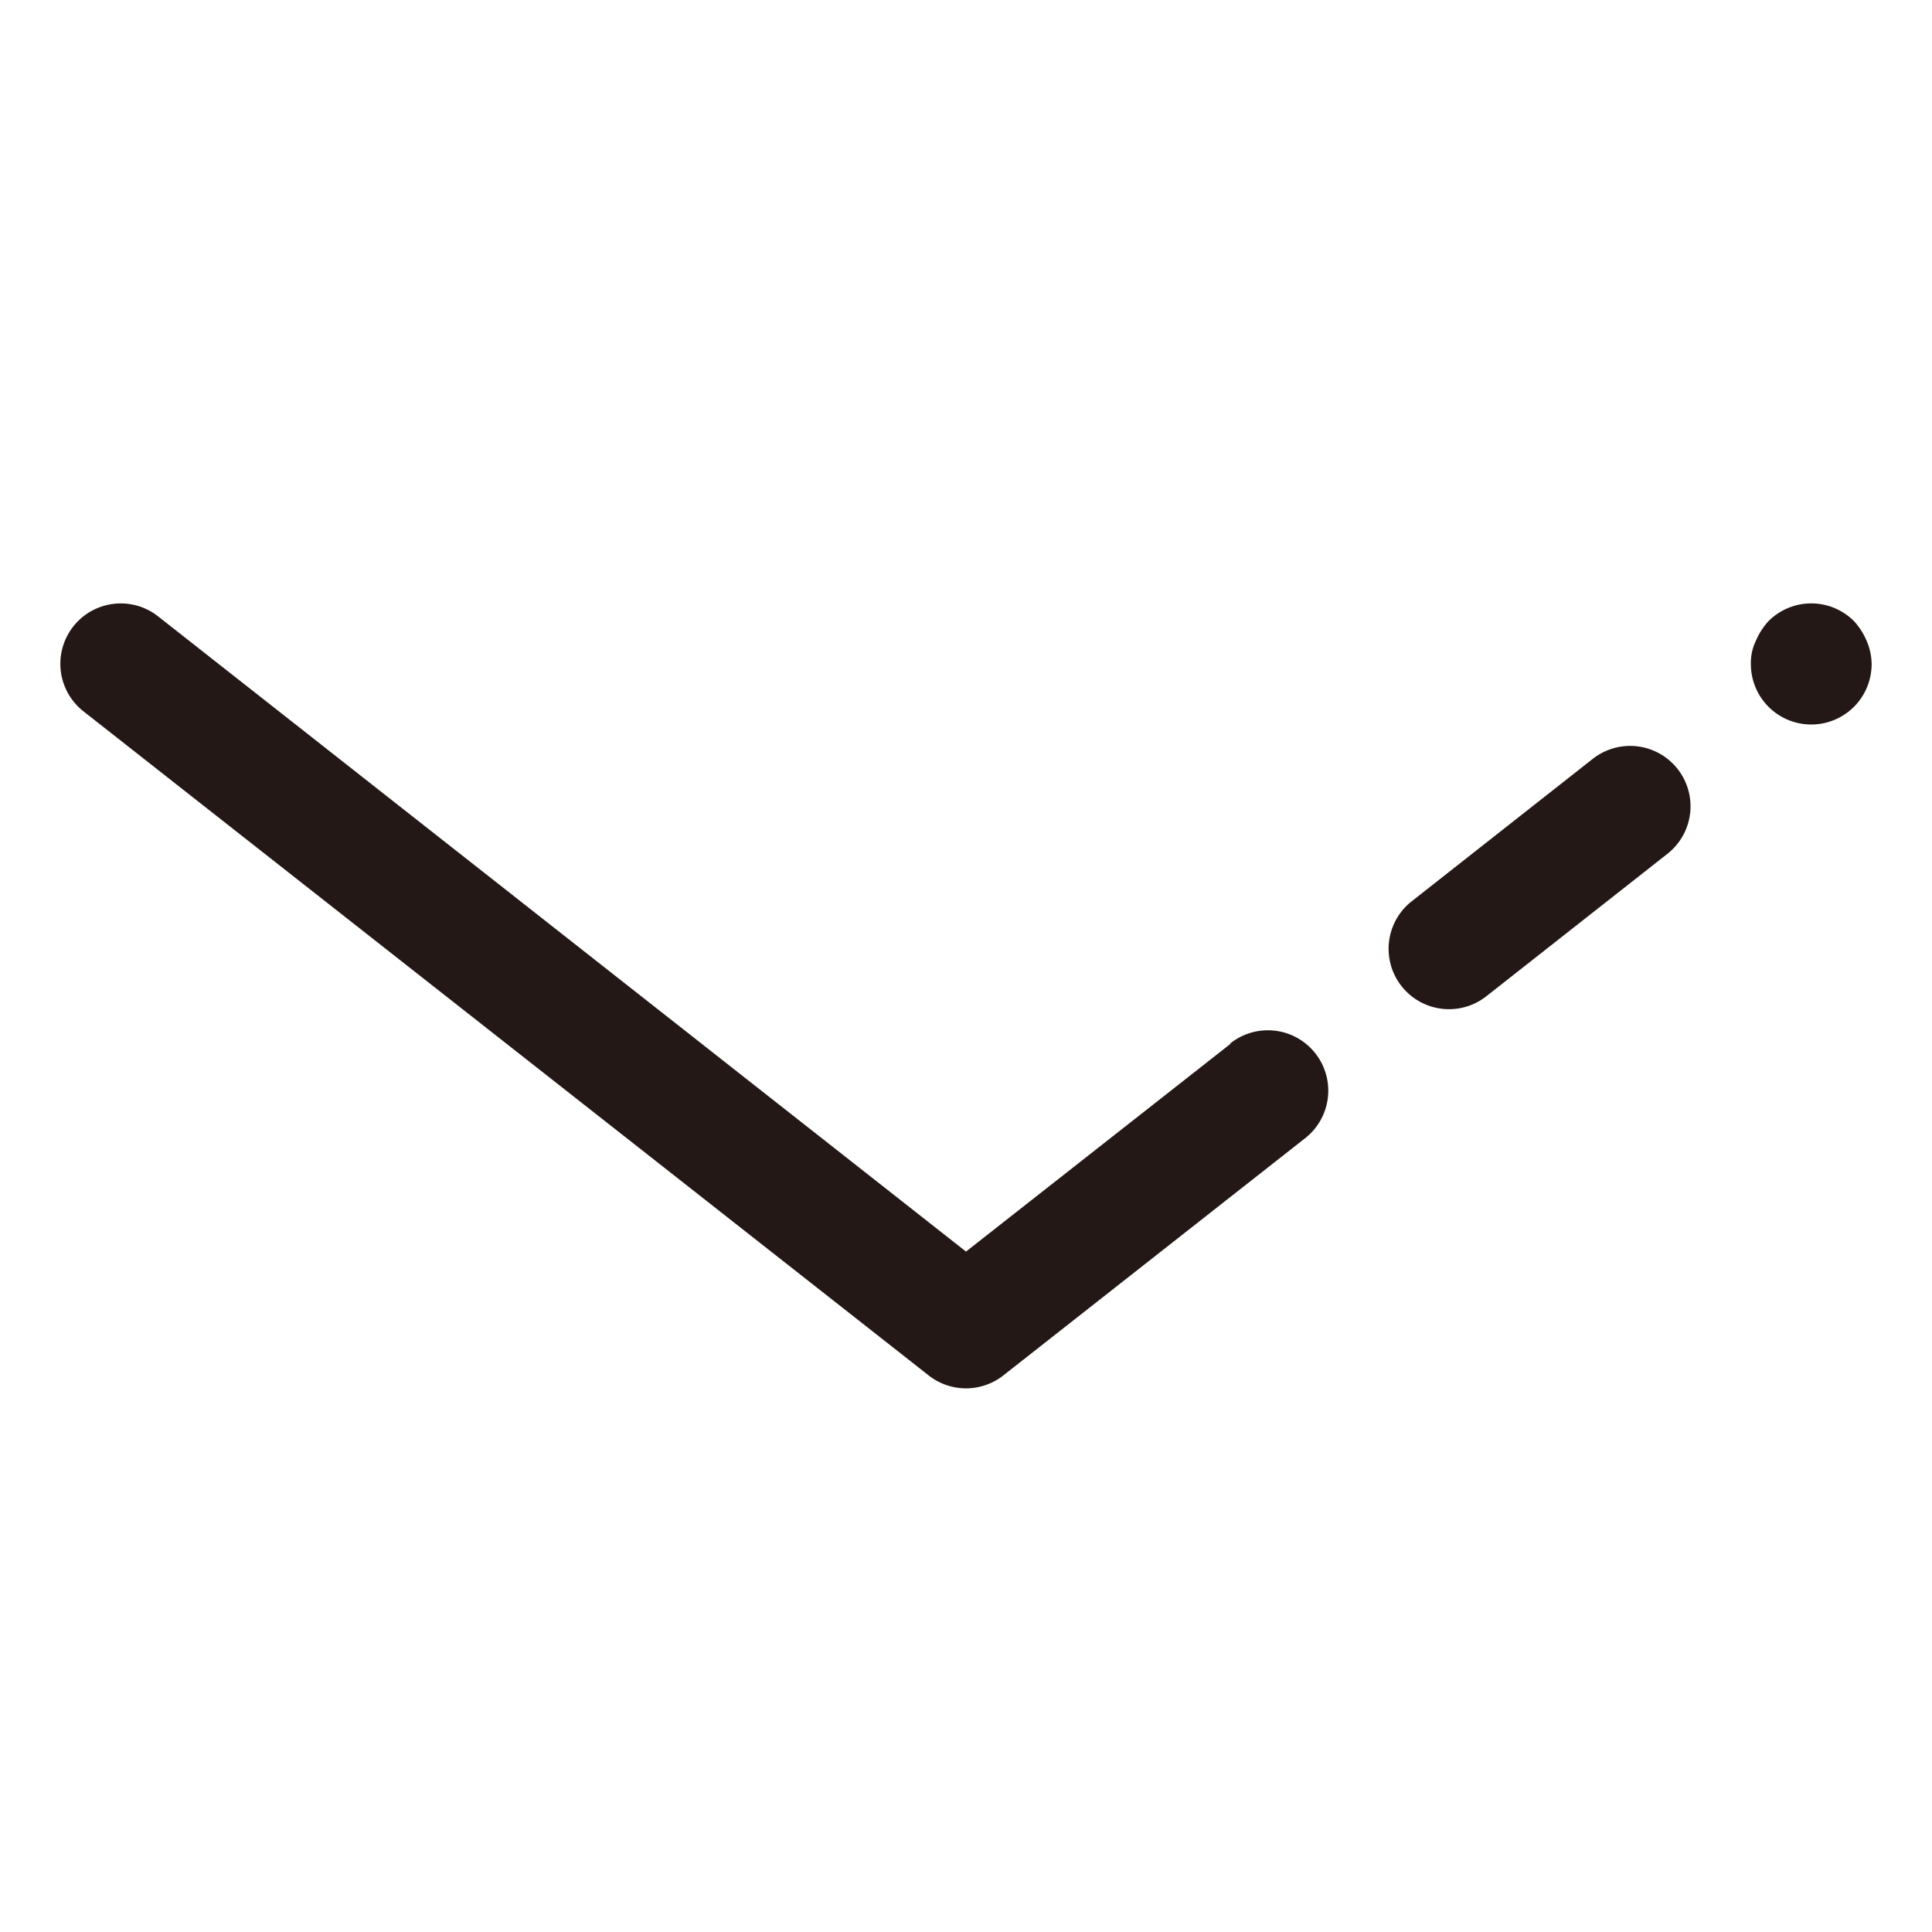
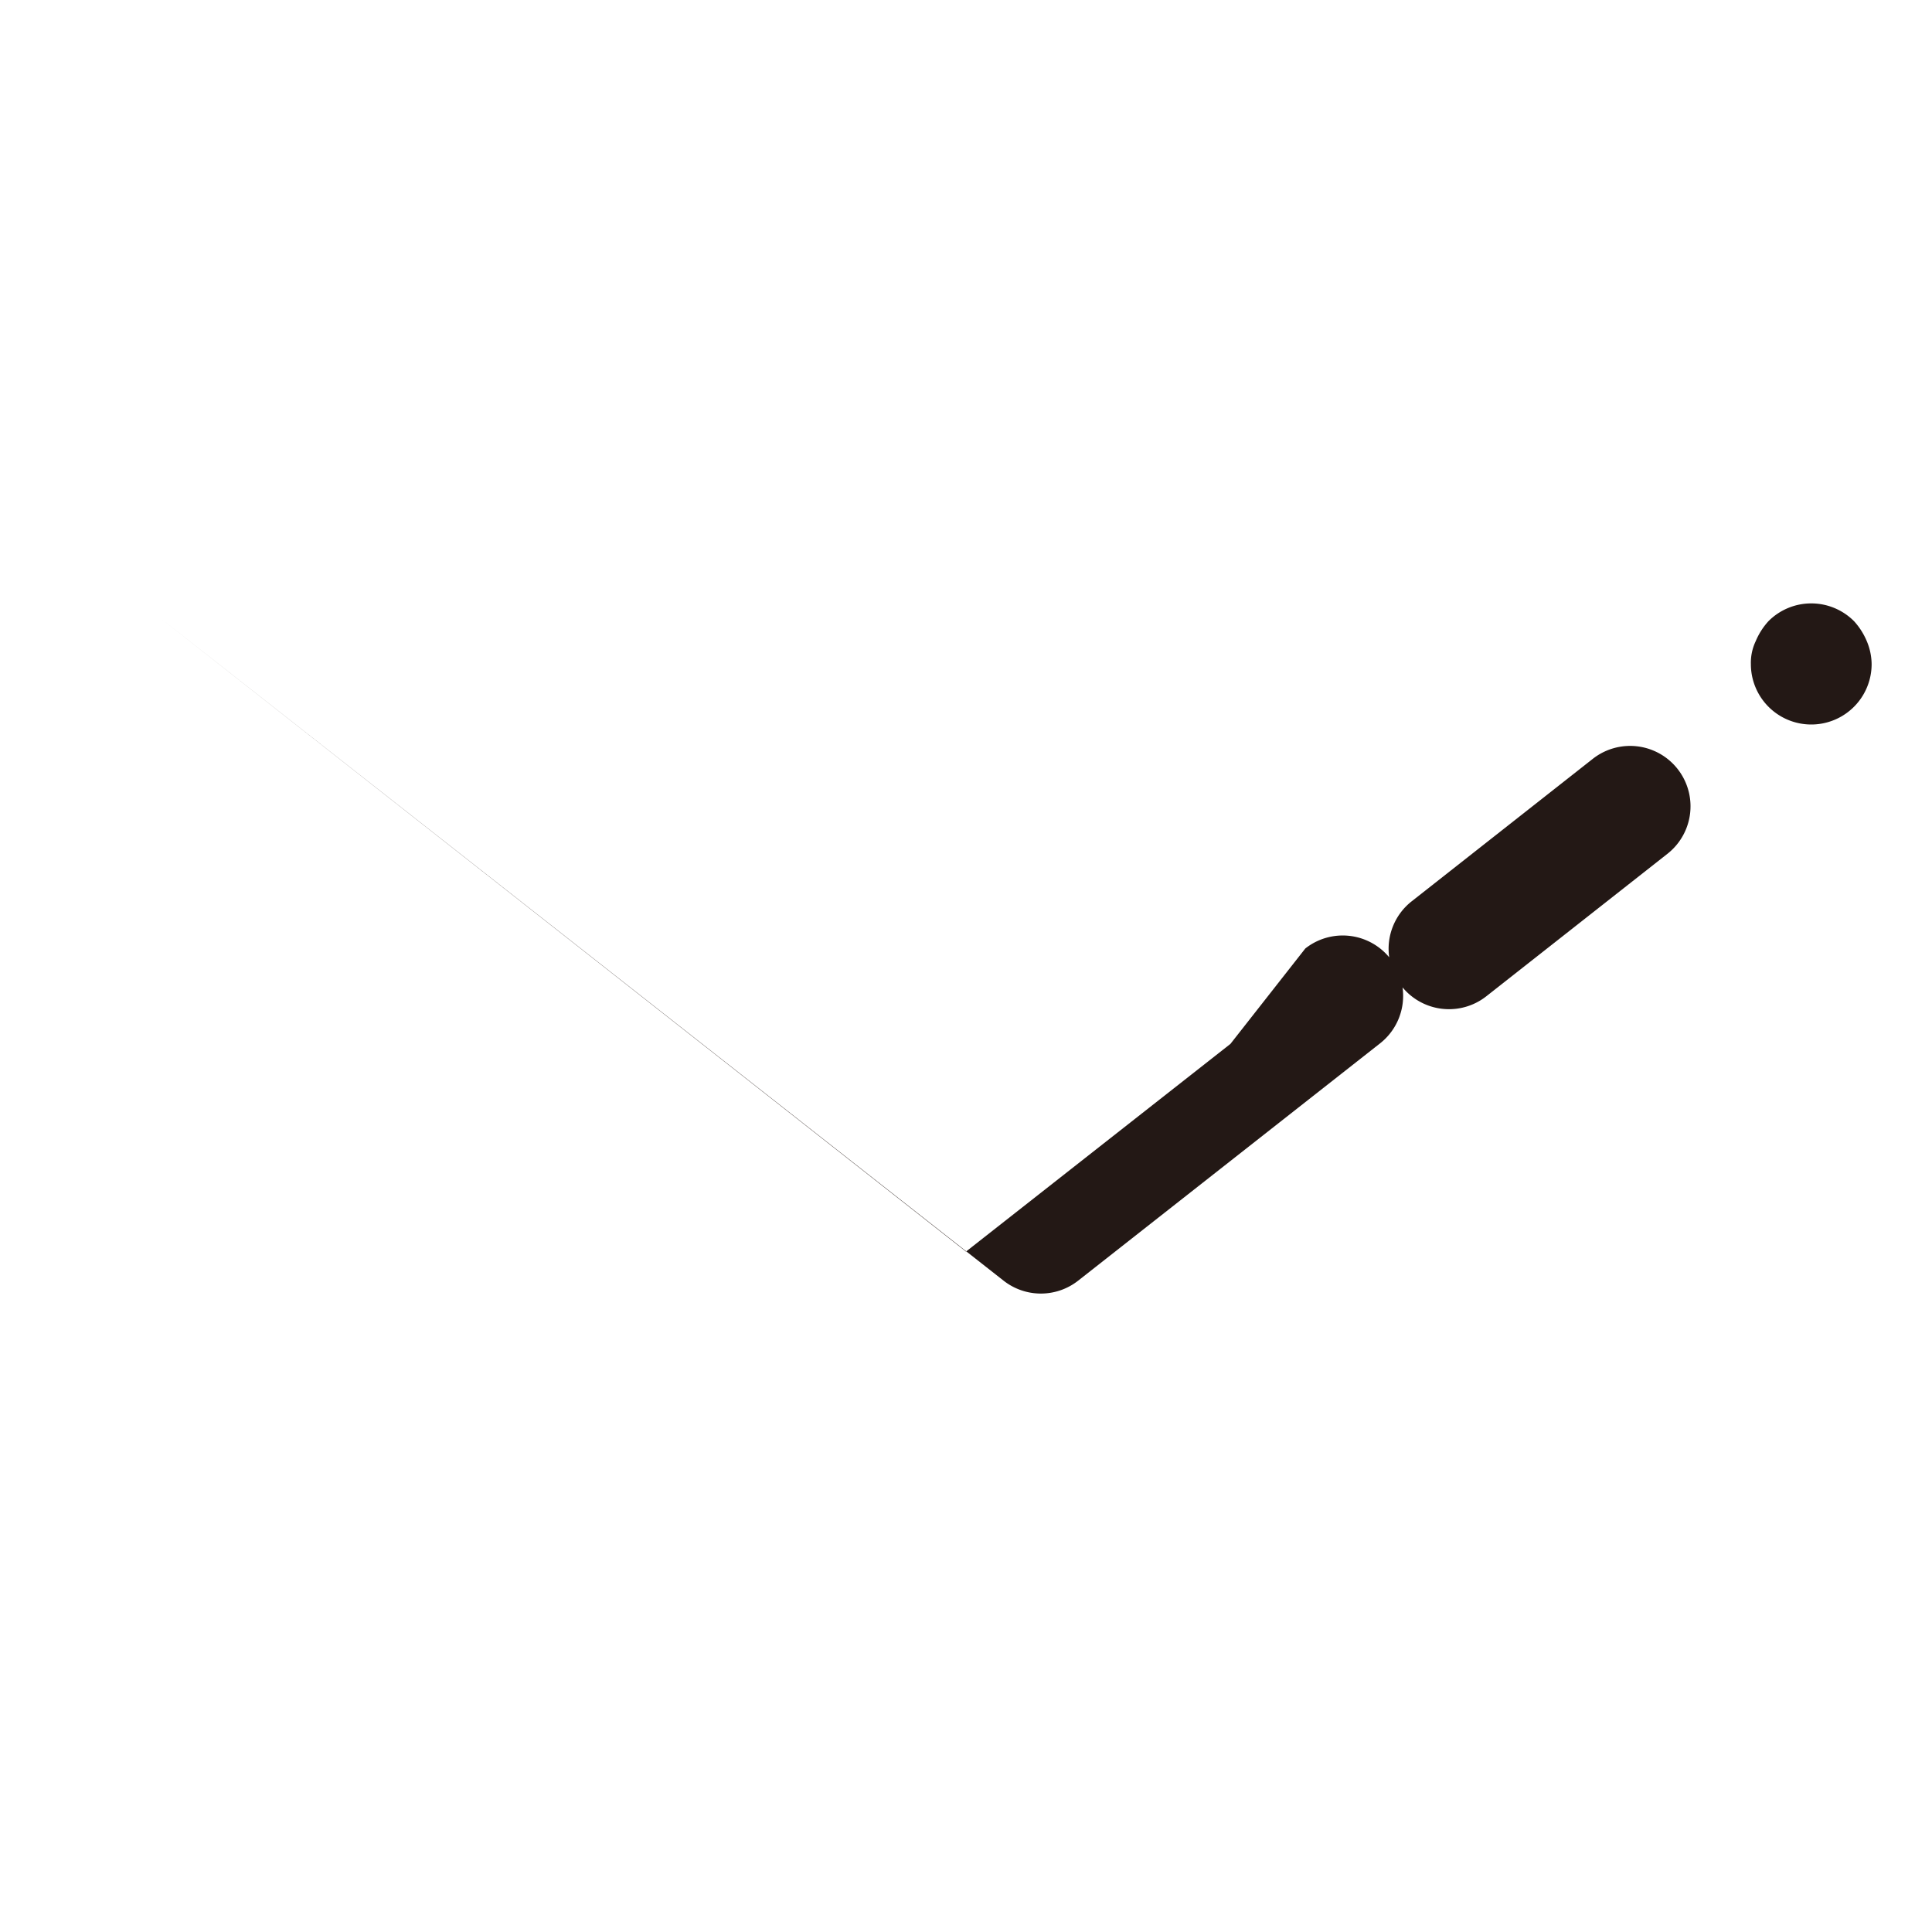
<svg xmlns="http://www.w3.org/2000/svg" width="800px" height="800px" viewBox="0 0 1024 1024" class="icon" version="1.1">
-   <path d="M989.44 339.84a36.8 36.8 0 0 0-6.72-10.56 32 32 0 0 0-45.44 0 36.8 36.8 0 0 0-6.72 10.56 26.56 26.56 0 0 0-2.56 12.16 32 32 0 1 0 64 0 32 32 0 0 0-2.56-12.16zM844.16 402.24l-96 75.52a32 32 0 0 0 39.68 50.24l96-75.52a32 32 0 0 0-39.68-50.24zM652.16 553.28L512 663.36 83.84 326.72a32 32 0 0 0-39.68 50.24l448 352a32 32 0 0 0 39.68 0l160-125.76a32 32 0 0 0-39.68-50.24z" fill="#231815" />
+   <path d="M989.44 339.84a36.8 36.8 0 0 0-6.72-10.56 32 32 0 0 0-45.44 0 36.8 36.8 0 0 0-6.72 10.56 26.56 26.56 0 0 0-2.56 12.16 32 32 0 1 0 64 0 32 32 0 0 0-2.56-12.16zM844.16 402.24l-96 75.52a32 32 0 0 0 39.68 50.24l96-75.52a32 32 0 0 0-39.68-50.24zM652.16 553.28L512 663.36 83.84 326.72l448 352a32 32 0 0 0 39.68 0l160-125.76a32 32 0 0 0-39.68-50.24z" fill="#231815" />
</svg>